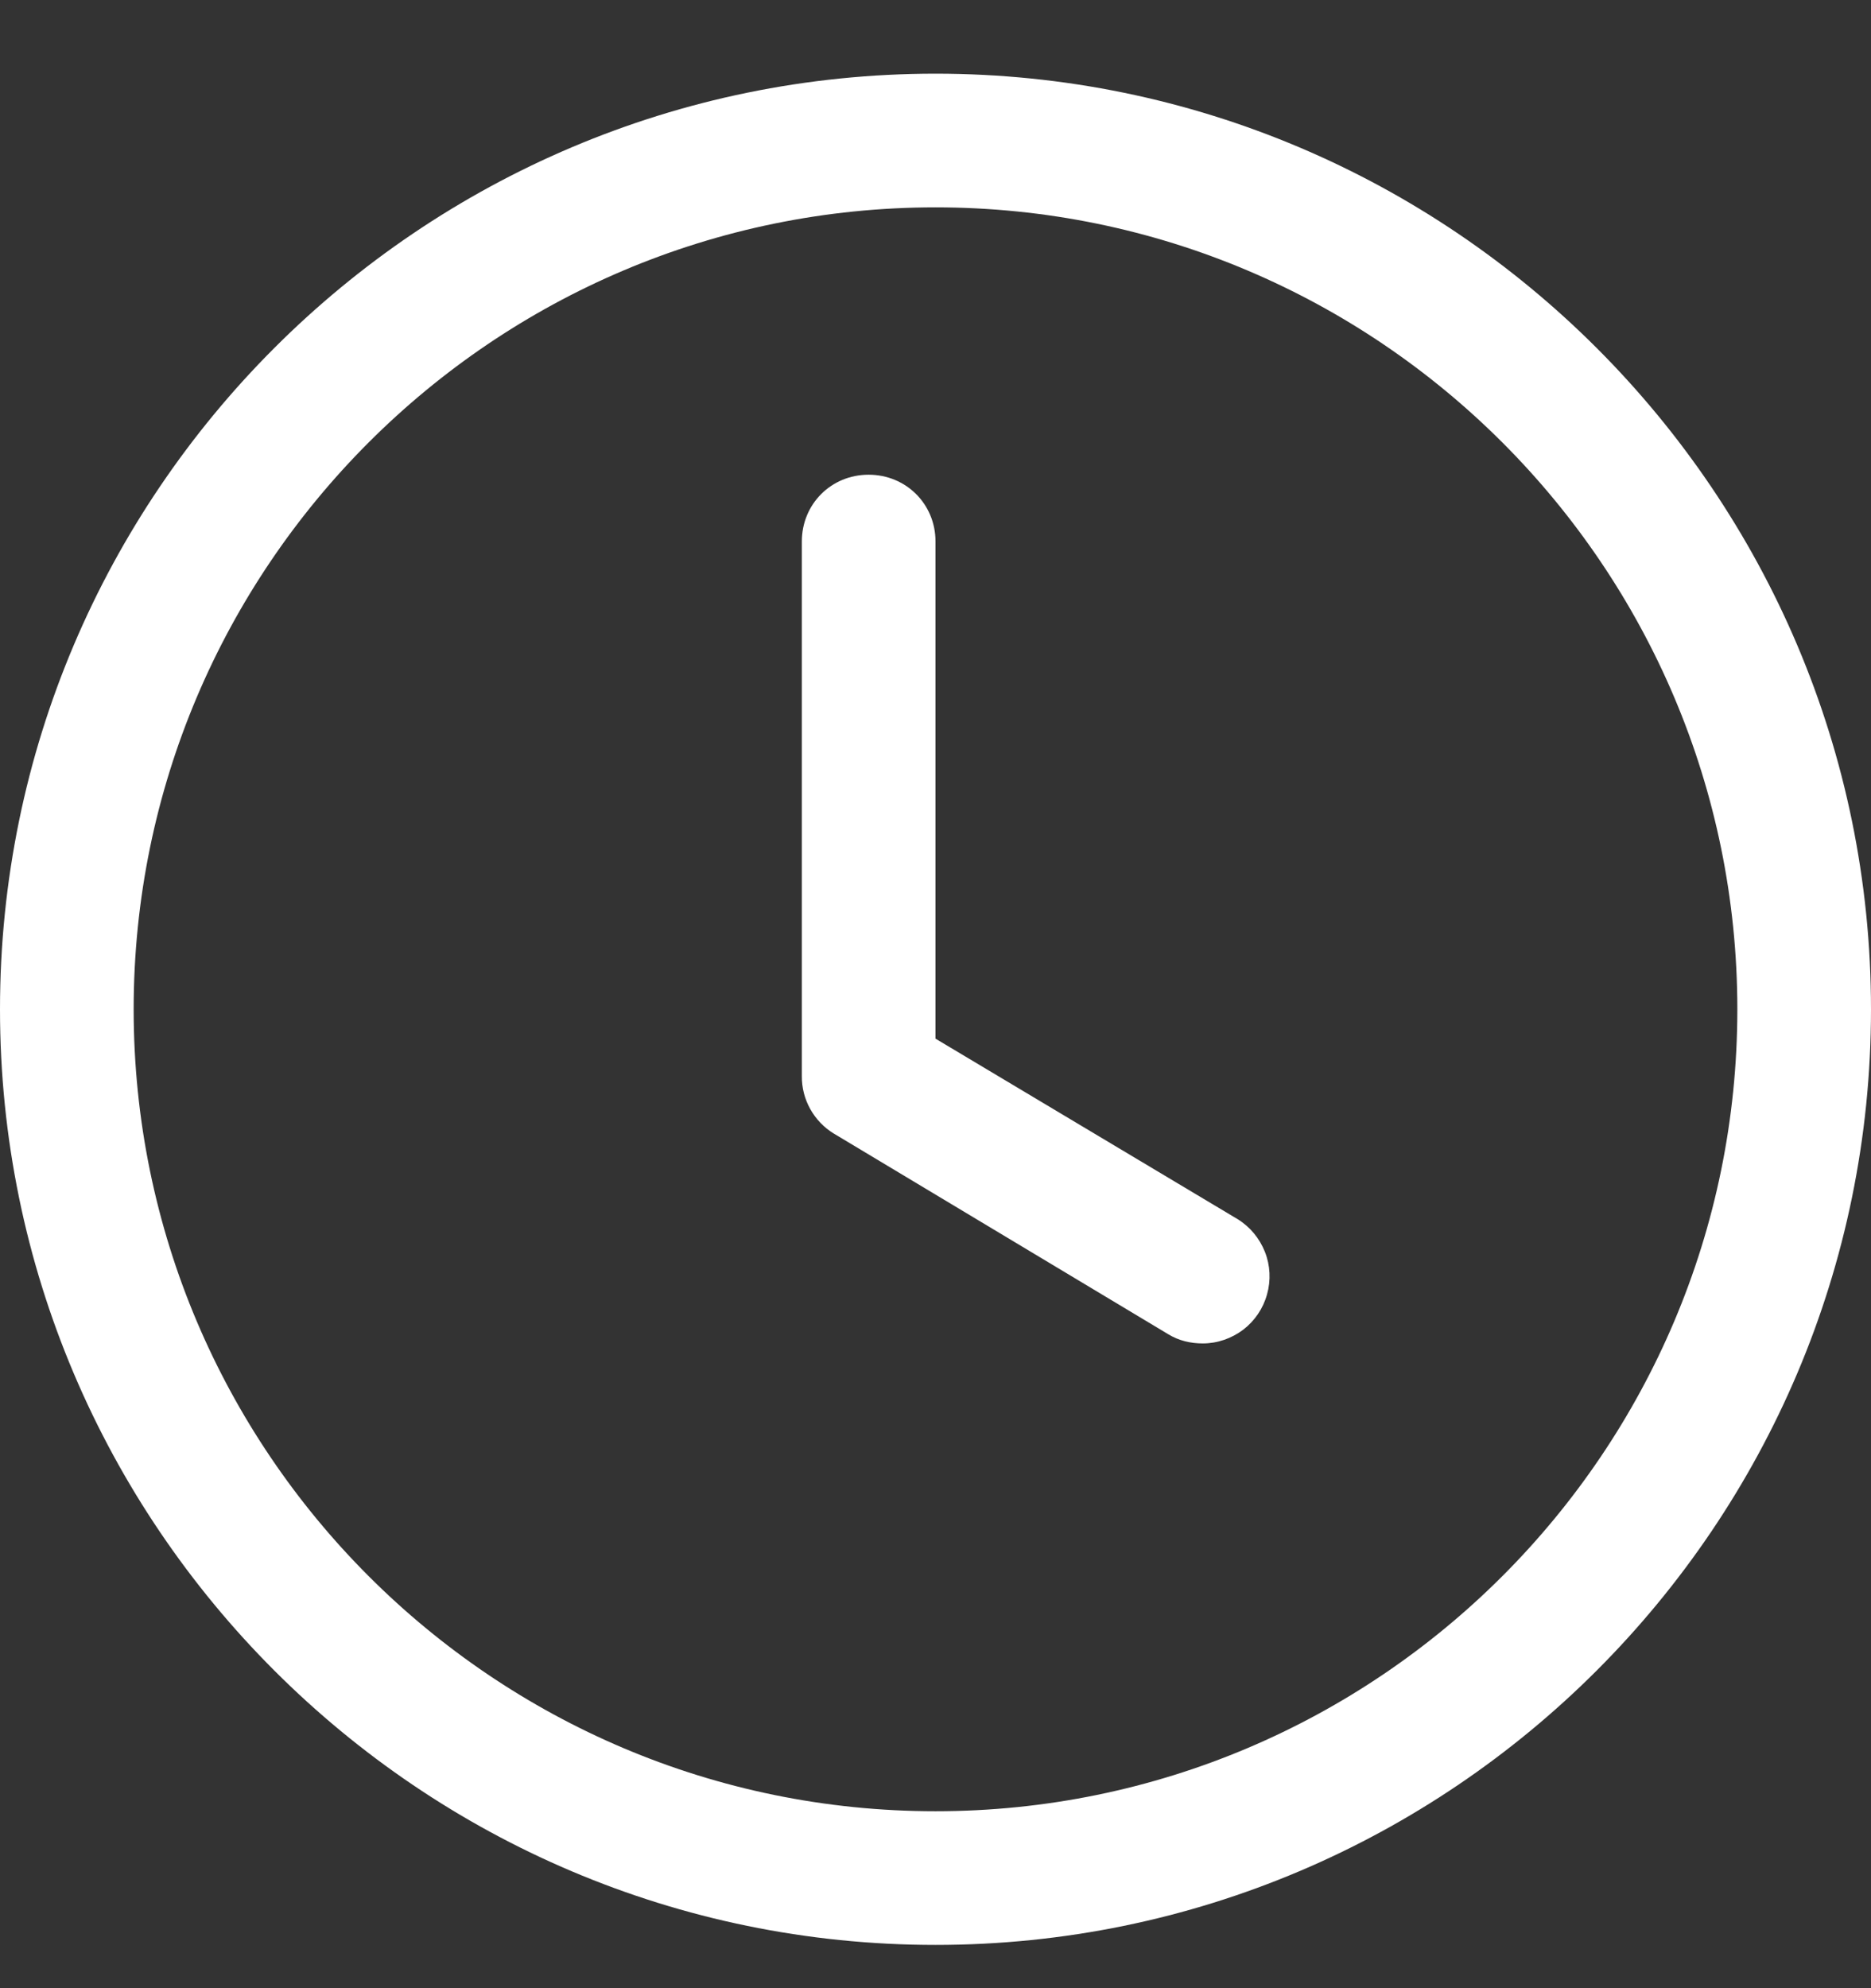
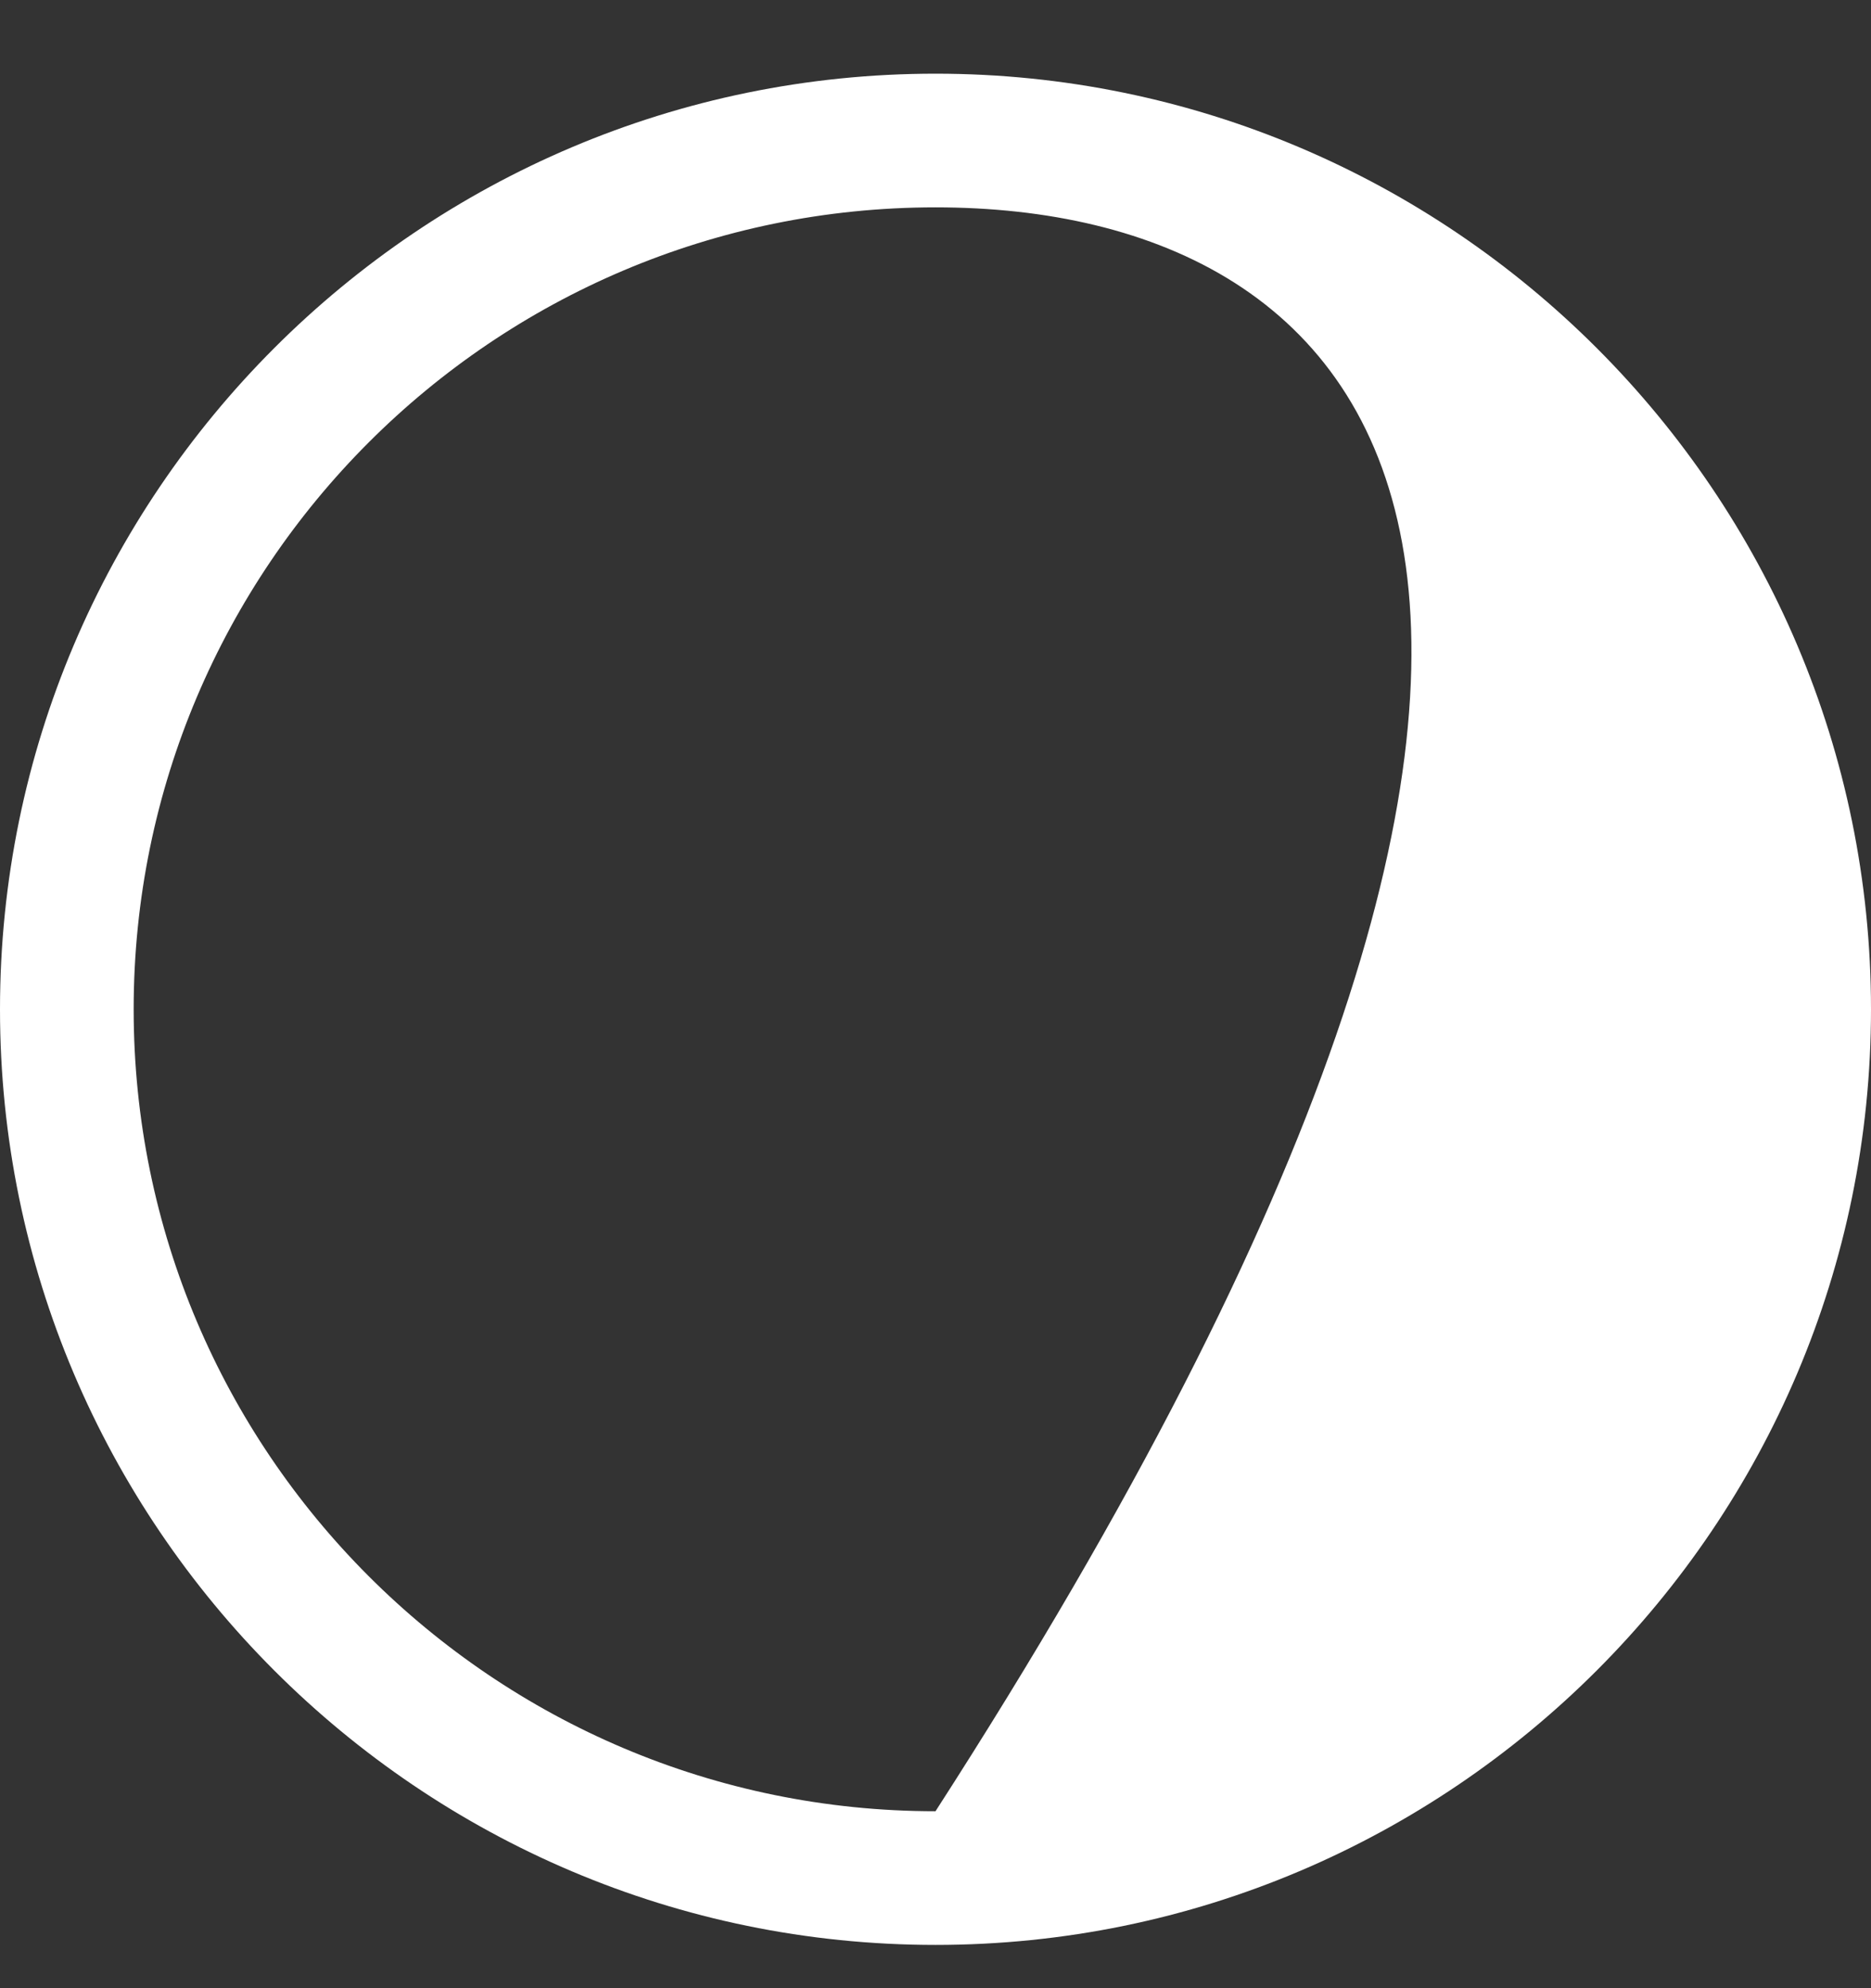
<svg xmlns="http://www.w3.org/2000/svg" width="16" height="17" viewBox="0 0 16 17" fill="none">
  <rect x="0" y="0" width="16" height="17" fill="#333333" stroke="none" />
  <g clip-path="url(#clip0_39683_5318)">
-     <path d="M8 16.63C3.589 16.63 0 13.041 0 8.63C0 4.218 3.589 0.63 8 0.63C12.411 0.63 16 4.218 16 8.63C16 13.041 12.411 16.63 8 16.63ZM8 1.773C4.217 1.773 1.143 4.847 1.143 8.63C1.143 12.413 4.217 15.487 8 15.487C11.783 15.487 14.857 12.413 14.857 8.63C14.857 4.847 11.783 1.773 8 1.773Z" fill="white" />
-     <path d="M10.286 11.487C10.183 11.487 10.08 11.464 9.988 11.407L7.131 9.693C7.047 9.642 6.977 9.569 6.929 9.483C6.881 9.397 6.856 9.3 6.857 9.201V4.63C6.857 4.31 7.108 4.059 7.428 4.059C7.748 4.059 8 4.31 8 4.63V8.881L10.583 10.424C10.689 10.489 10.771 10.588 10.817 10.704C10.863 10.82 10.869 10.948 10.835 11.068C10.802 11.188 10.73 11.294 10.631 11.37C10.531 11.445 10.41 11.487 10.286 11.487Z" fill="white" />
+     <path d="M8 16.63C3.589 16.63 0 13.041 0 8.63C0 4.218 3.589 0.63 8 0.63C12.411 0.63 16 4.218 16 8.63C16 13.041 12.411 16.63 8 16.63ZM8 1.773C4.217 1.773 1.143 4.847 1.143 8.63C1.143 12.413 4.217 15.487 8 15.487C14.857 4.847 11.783 1.773 8 1.773Z" fill="white" />
  </g>
  <defs>
    <clipPath id="clip0_39683_5318">
      <rect width="16" height="16" fill="white" transform="translate(0 0.63)" />
    </clipPath>
  </defs>
</svg>